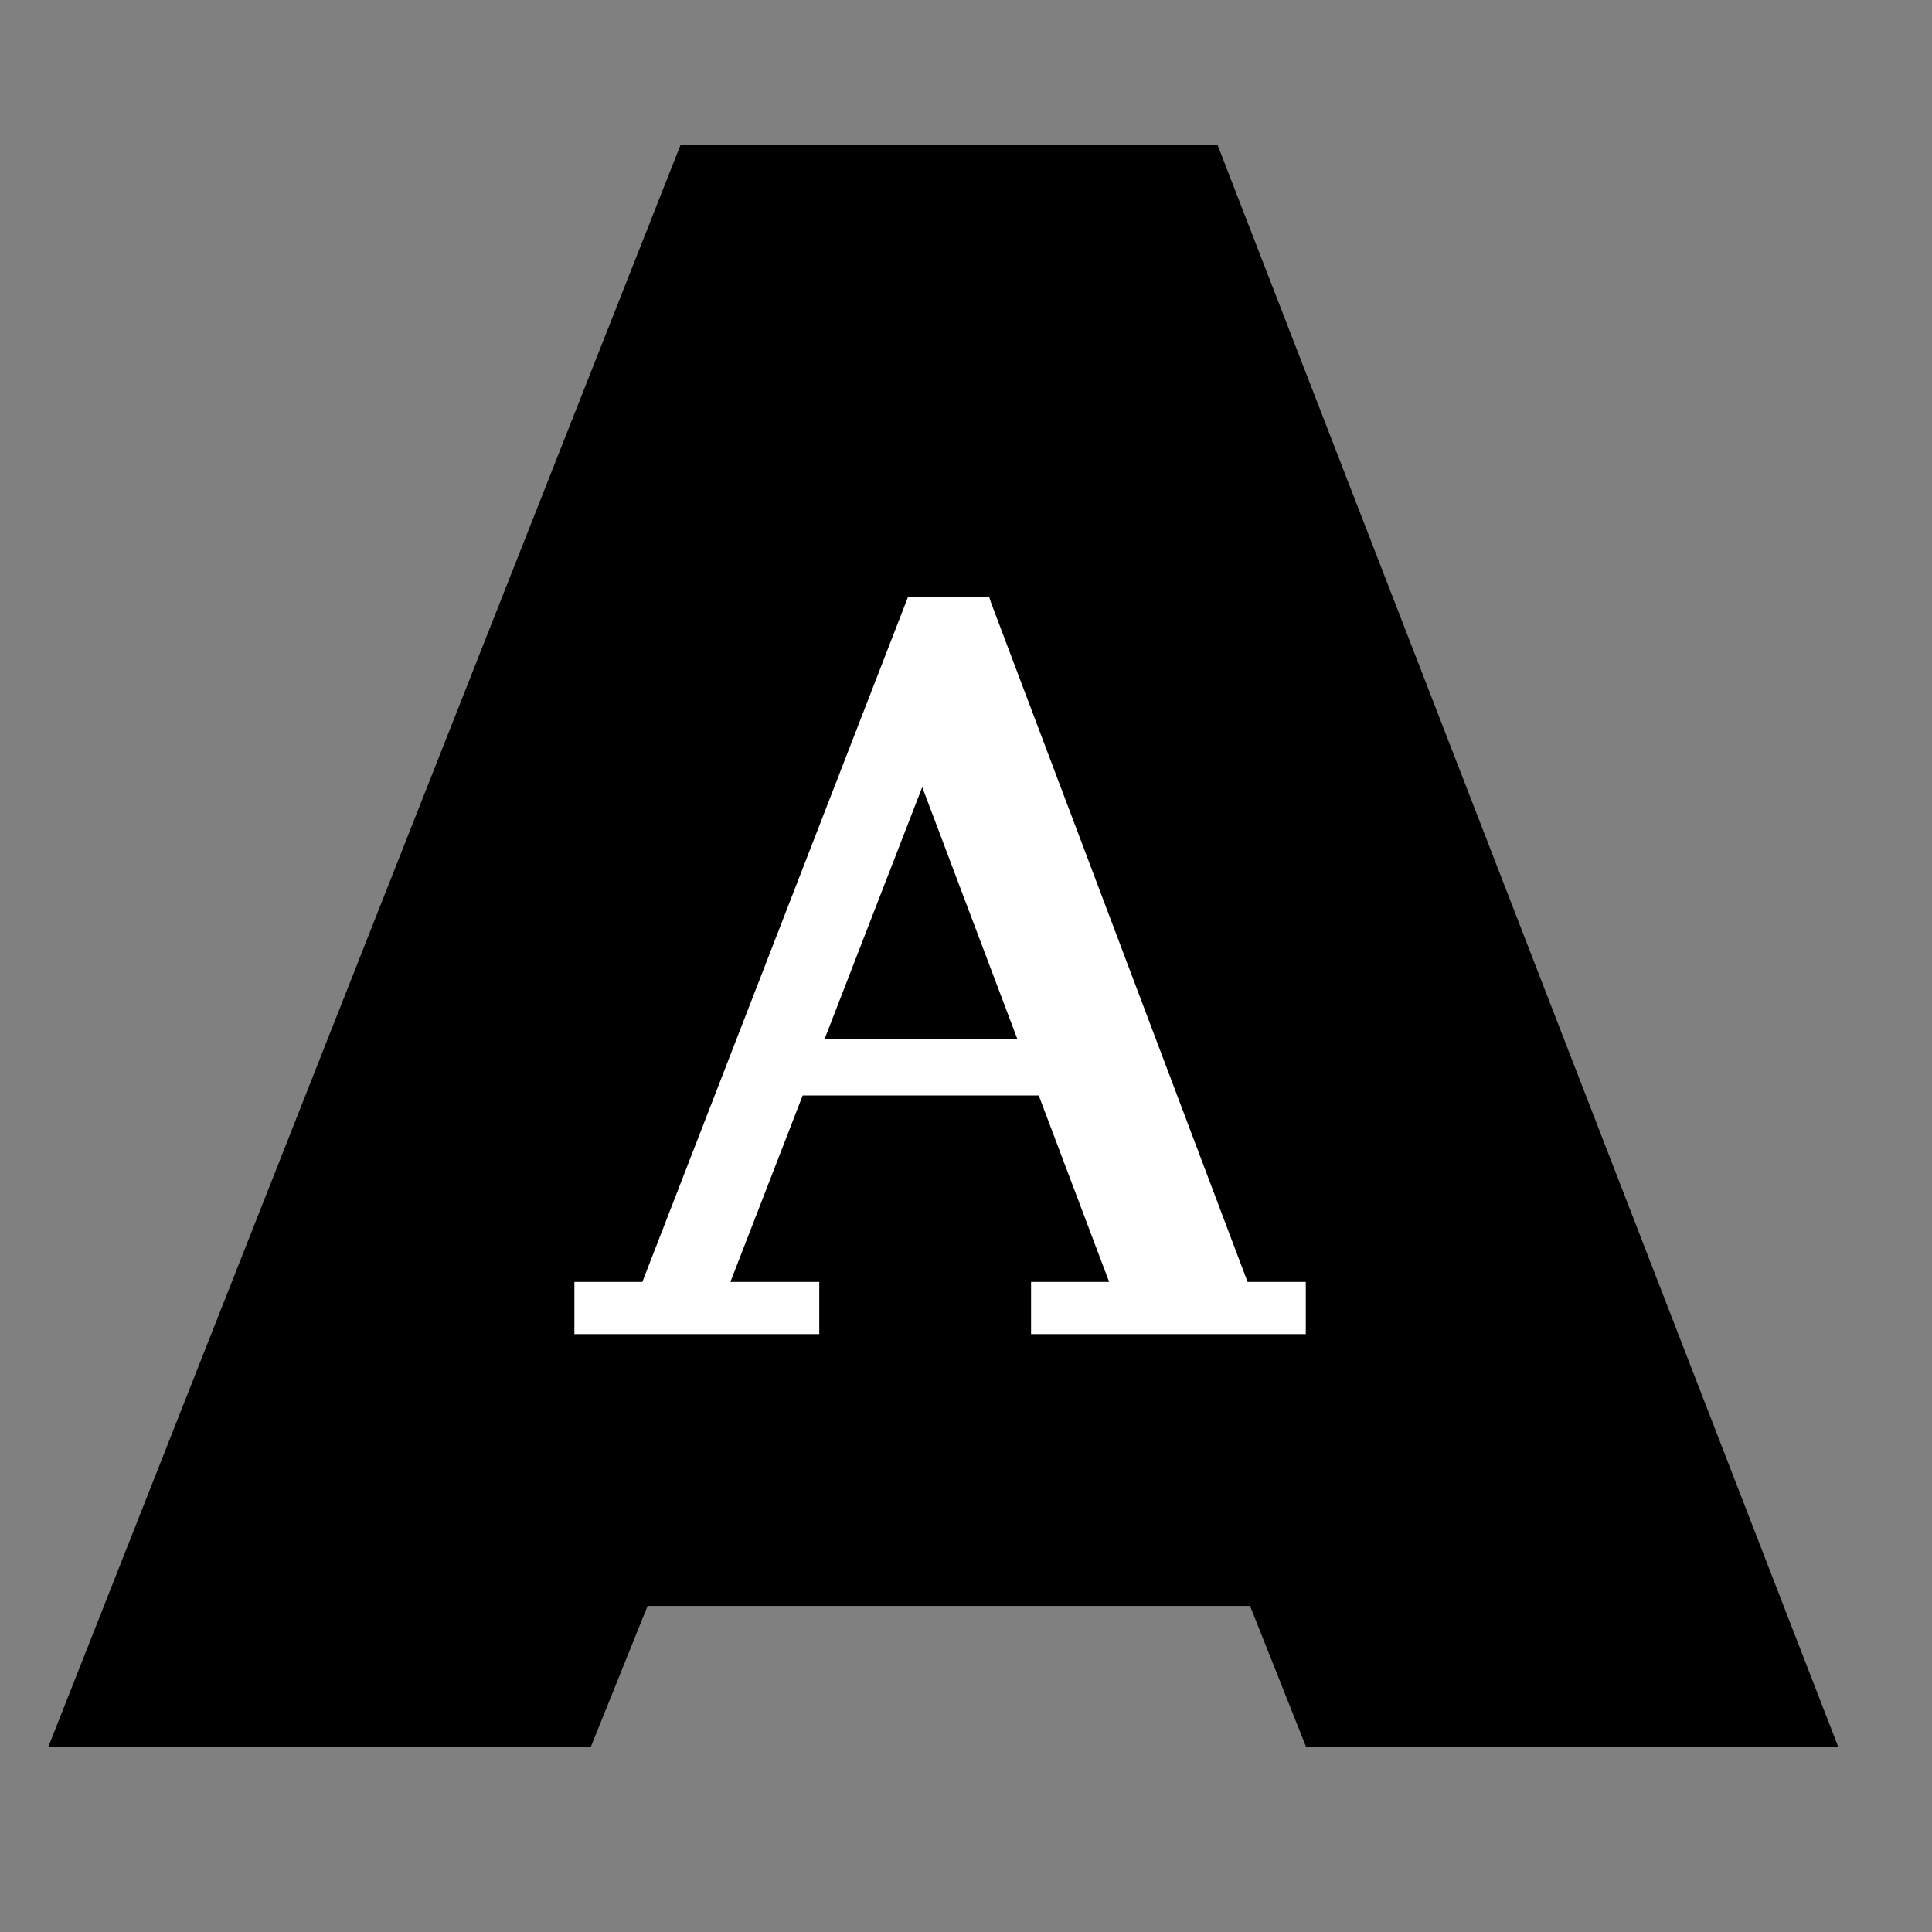
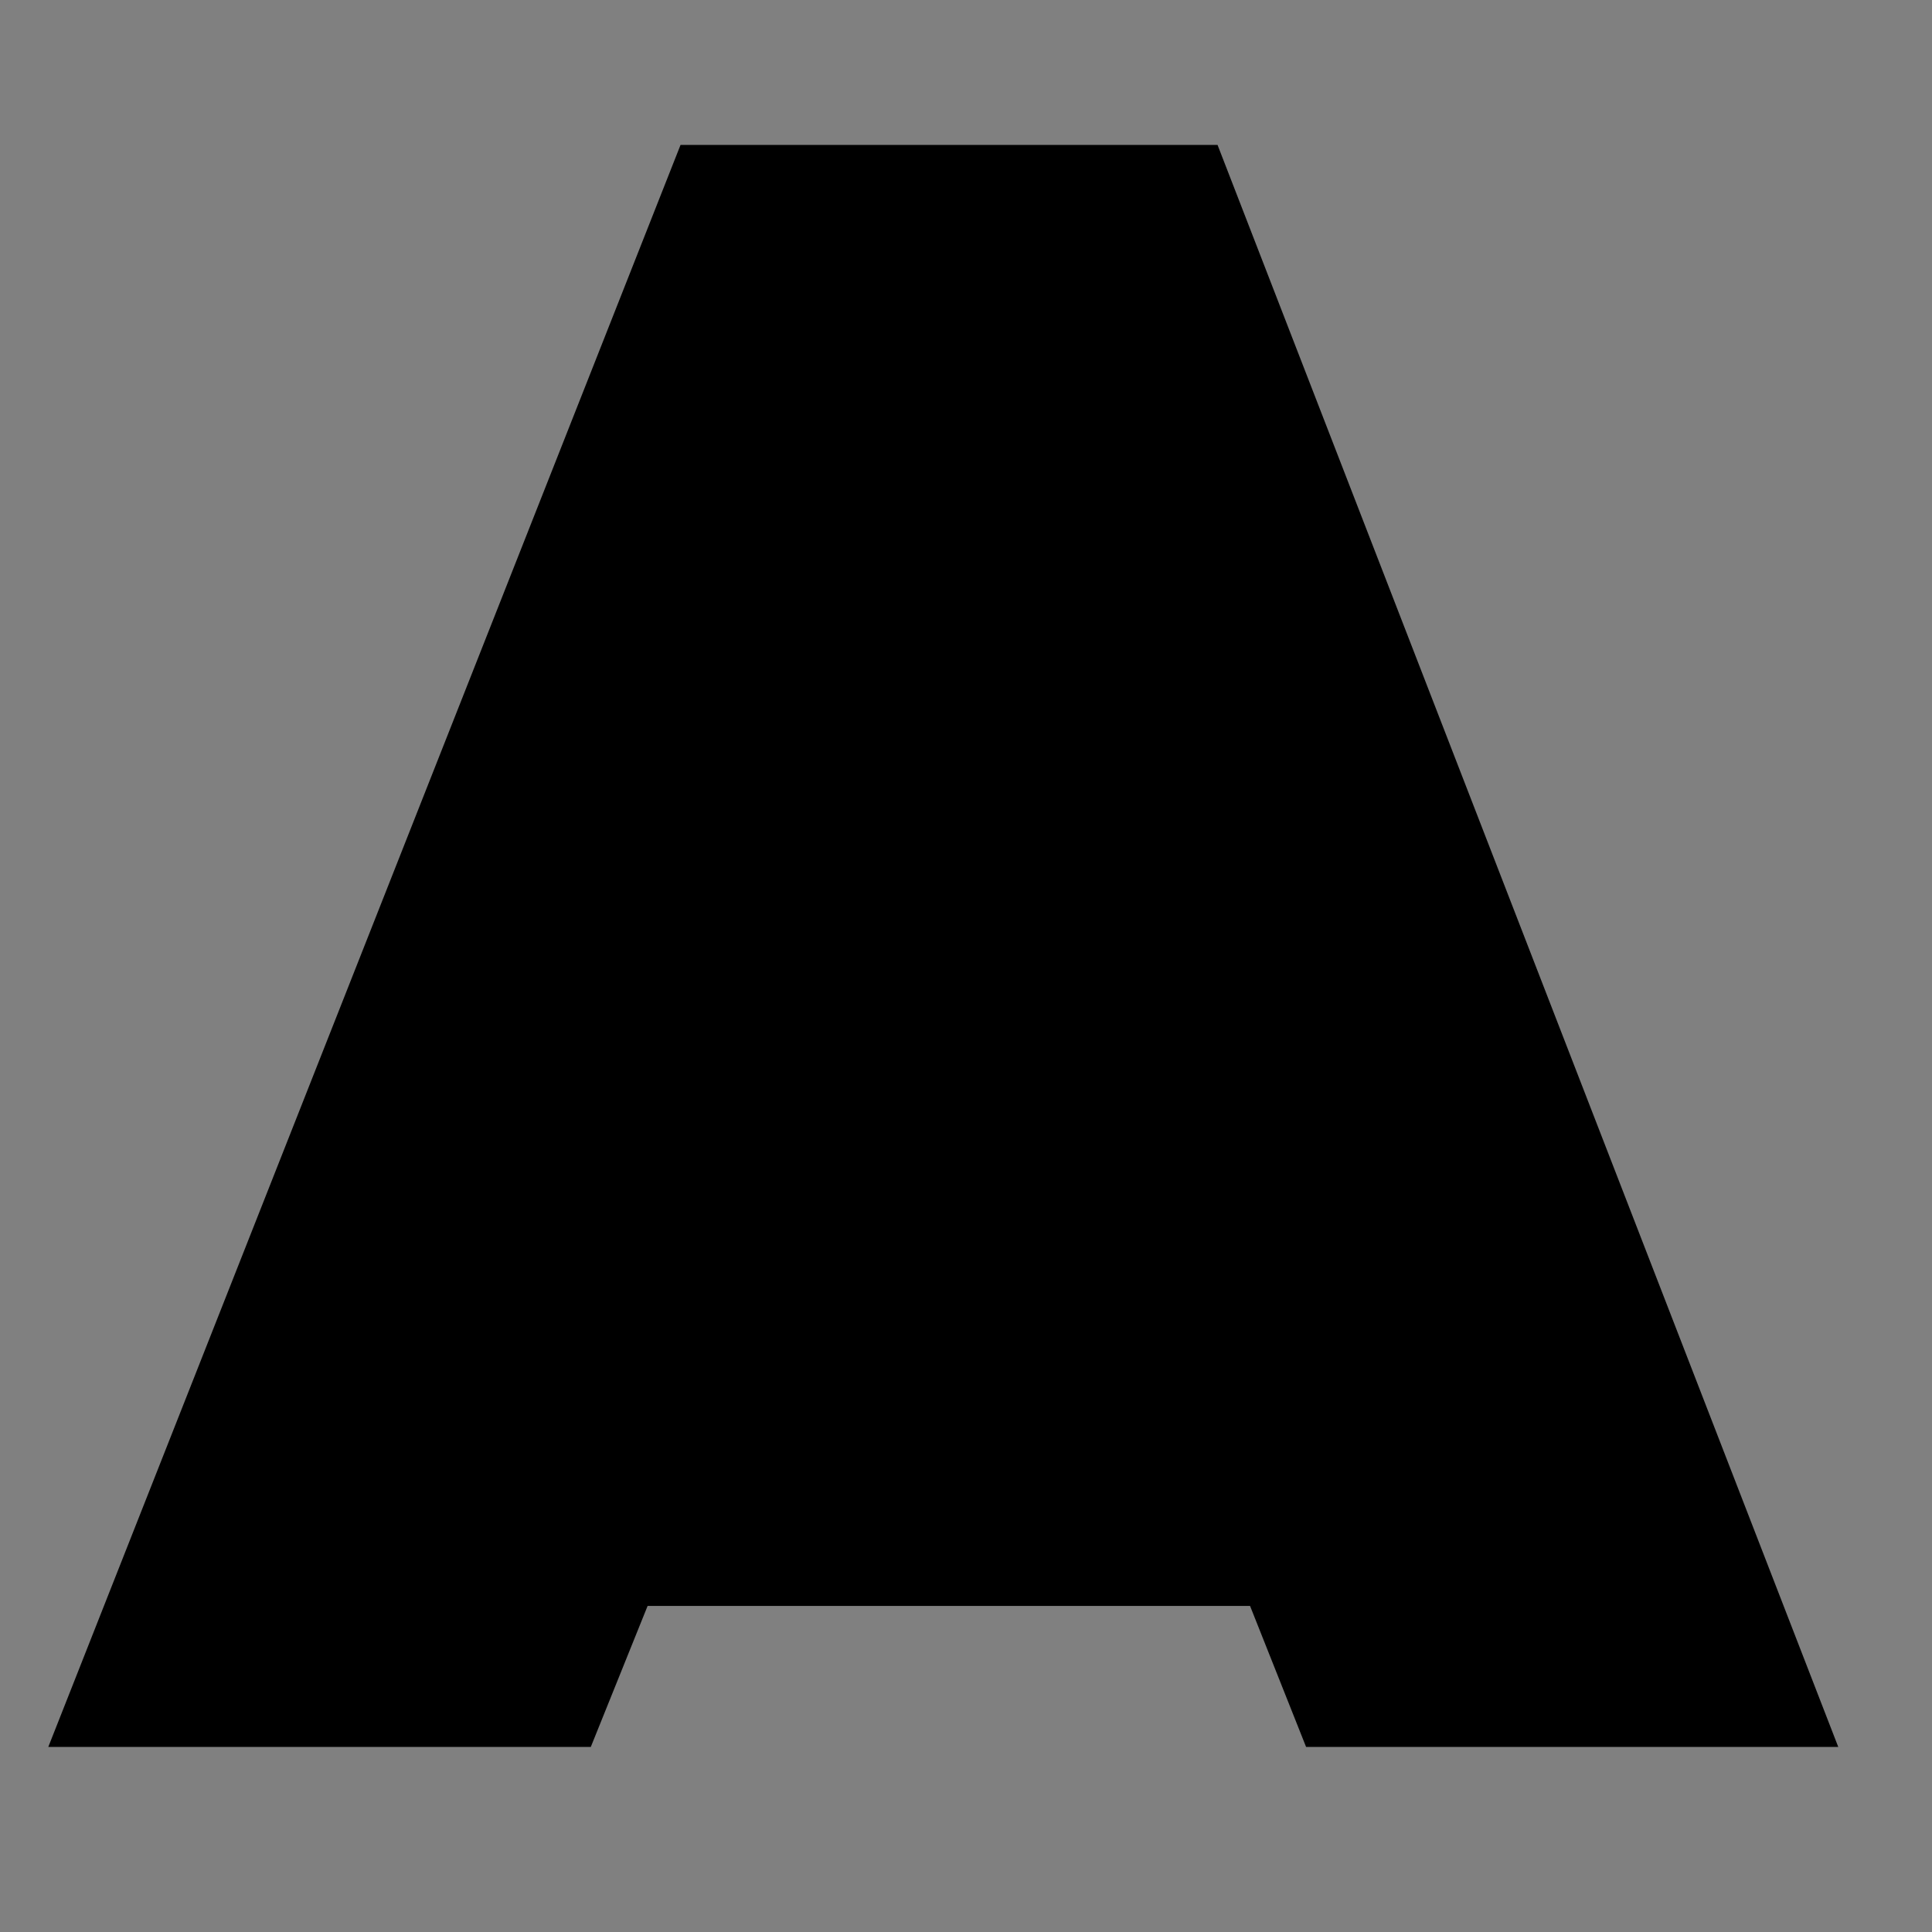
<svg xmlns="http://www.w3.org/2000/svg" width="40" height="40" viewBox="0 0 40 40" fill="none">
  <rect x="0" y="0" width="40" height="40" fill="#808080" stroke="none" />
  <path d="M13.408 33.249H25.881L27.041 36.168H38.059L25.208 3H14.09L1 36.168H12.232L13.408 33.249Z" fill="black" />
-   <path d="M25.83 26.541L20.52 12.482L20.477 12.351L20.268 12.356H18.801L13.299 26.541H11.892V27.621H16.962V26.541H15.122L16.618 22.681H21.506L22.964 26.541H21.347V27.621H27.035V26.541H25.83ZM21.065 21.517H17.07L19.094 16.297L21.065 21.517Z" fill="white" />
</svg>